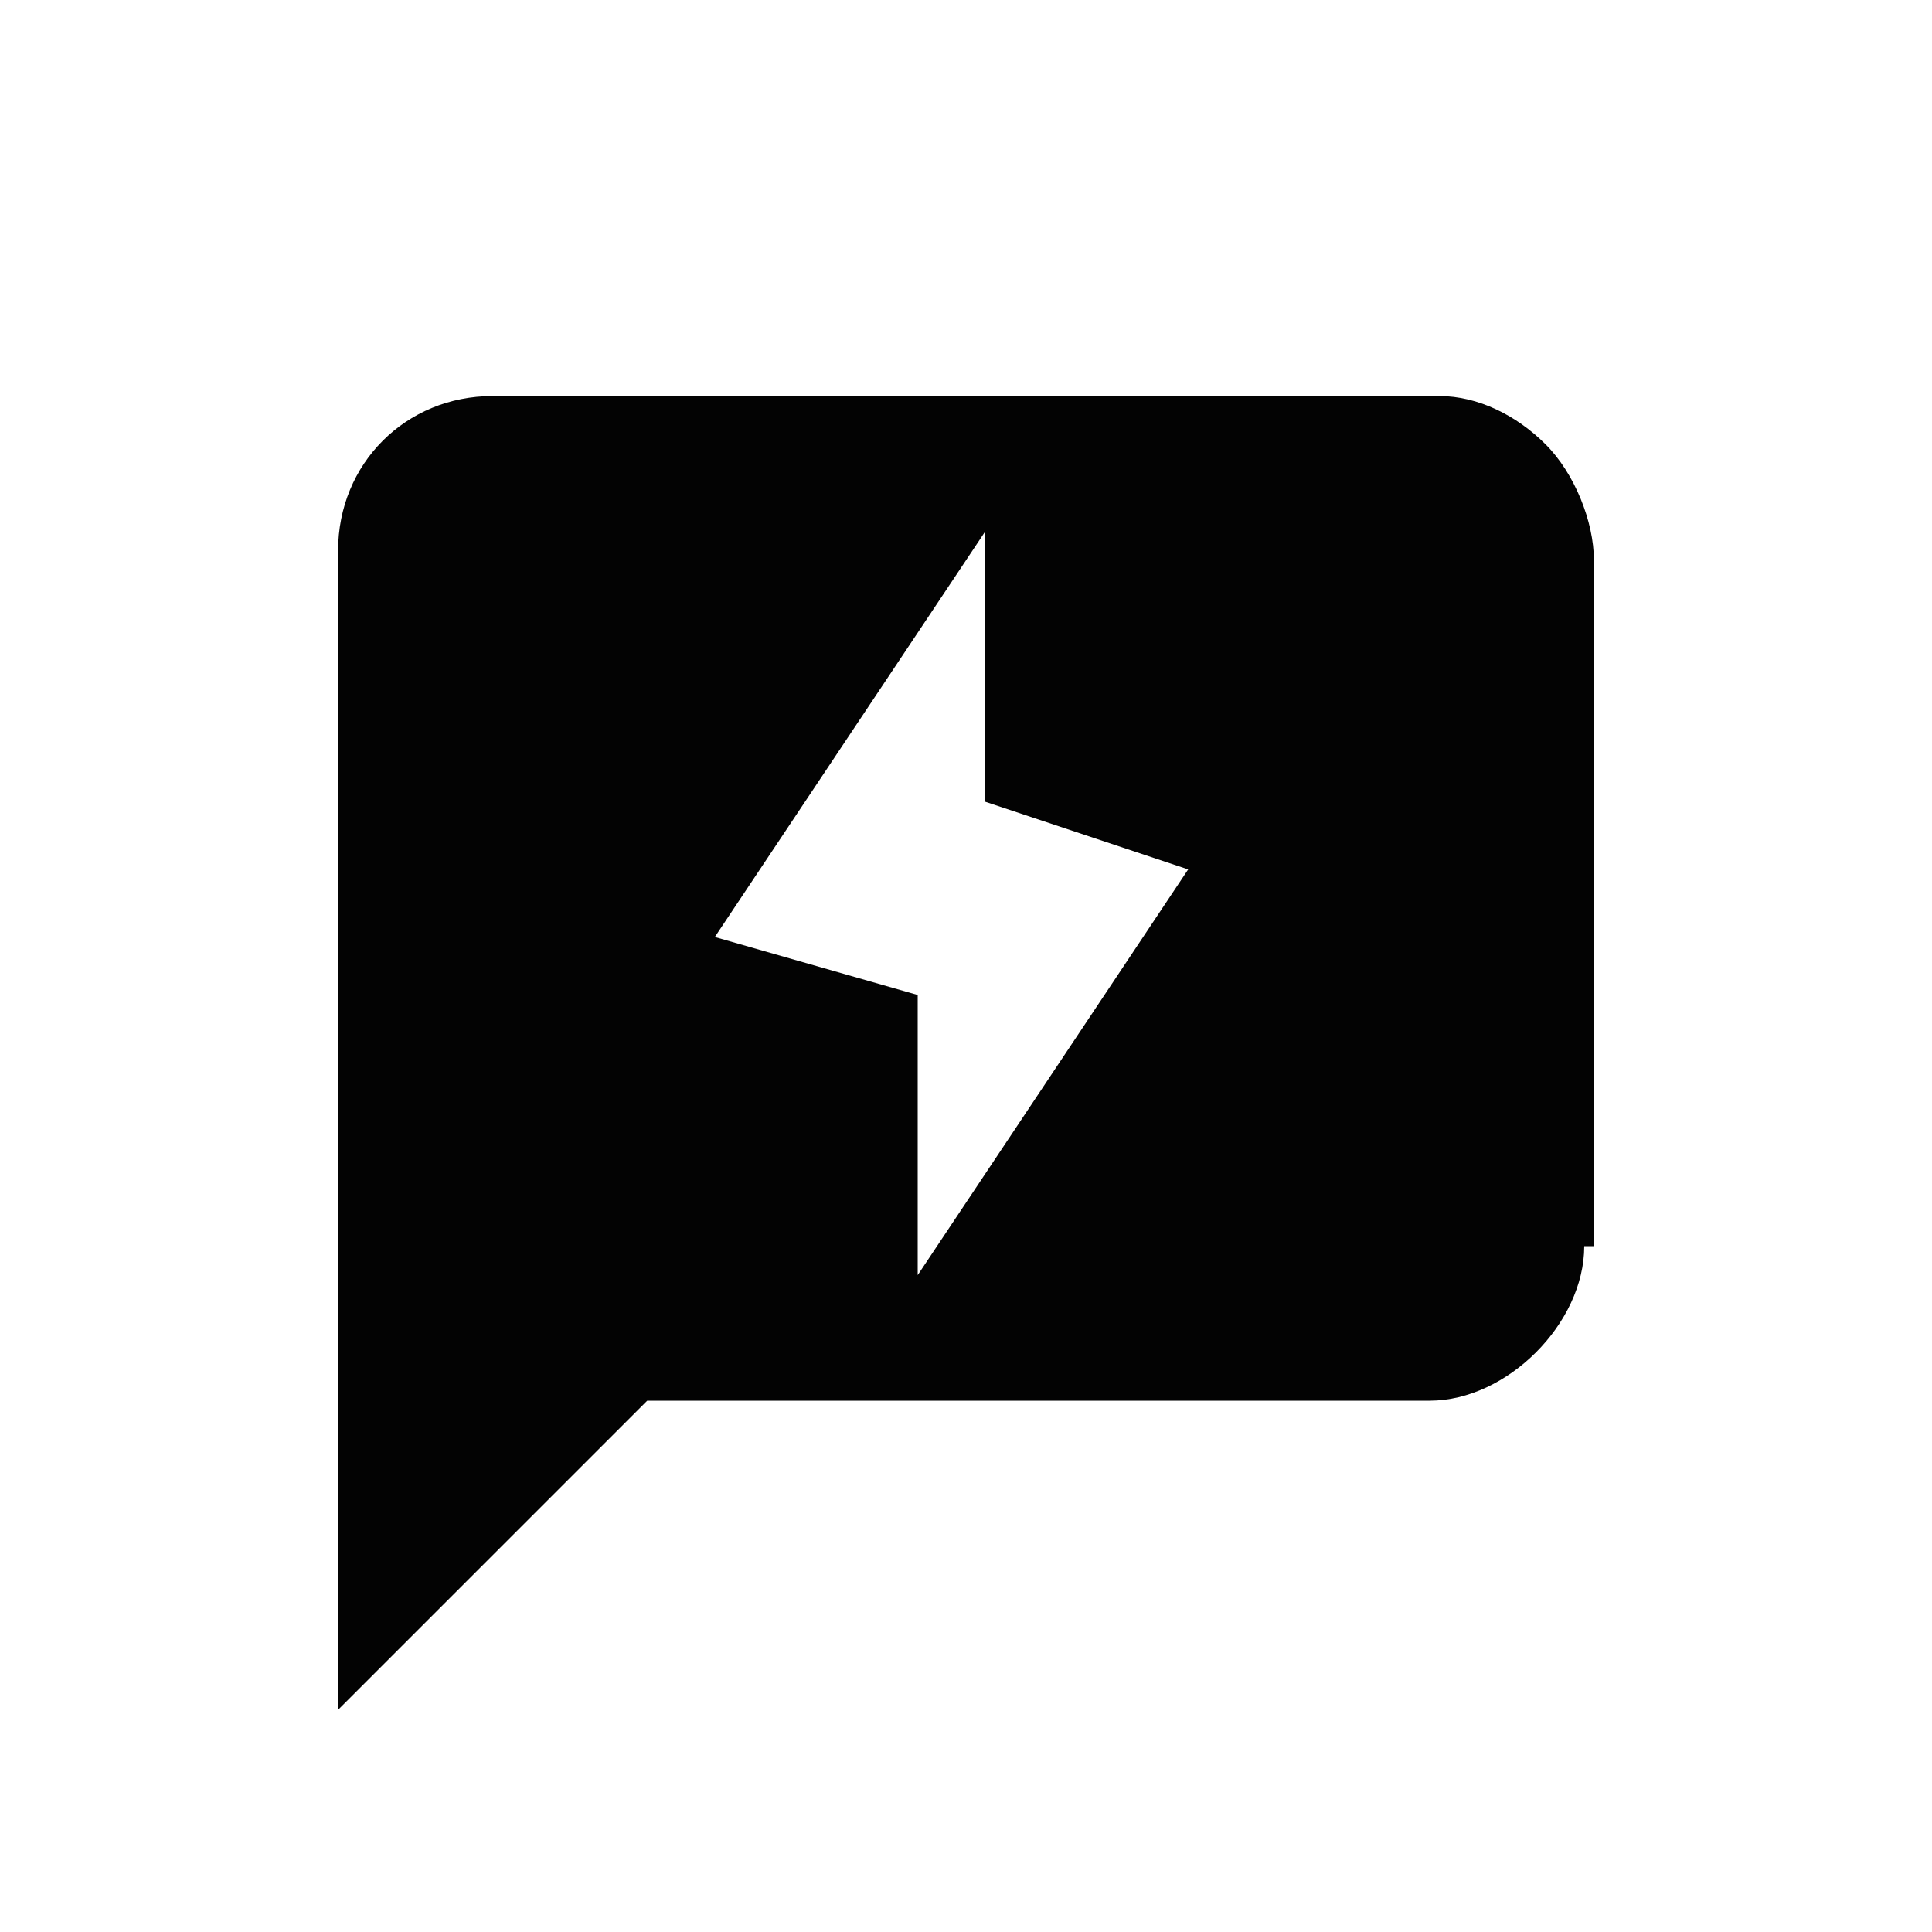
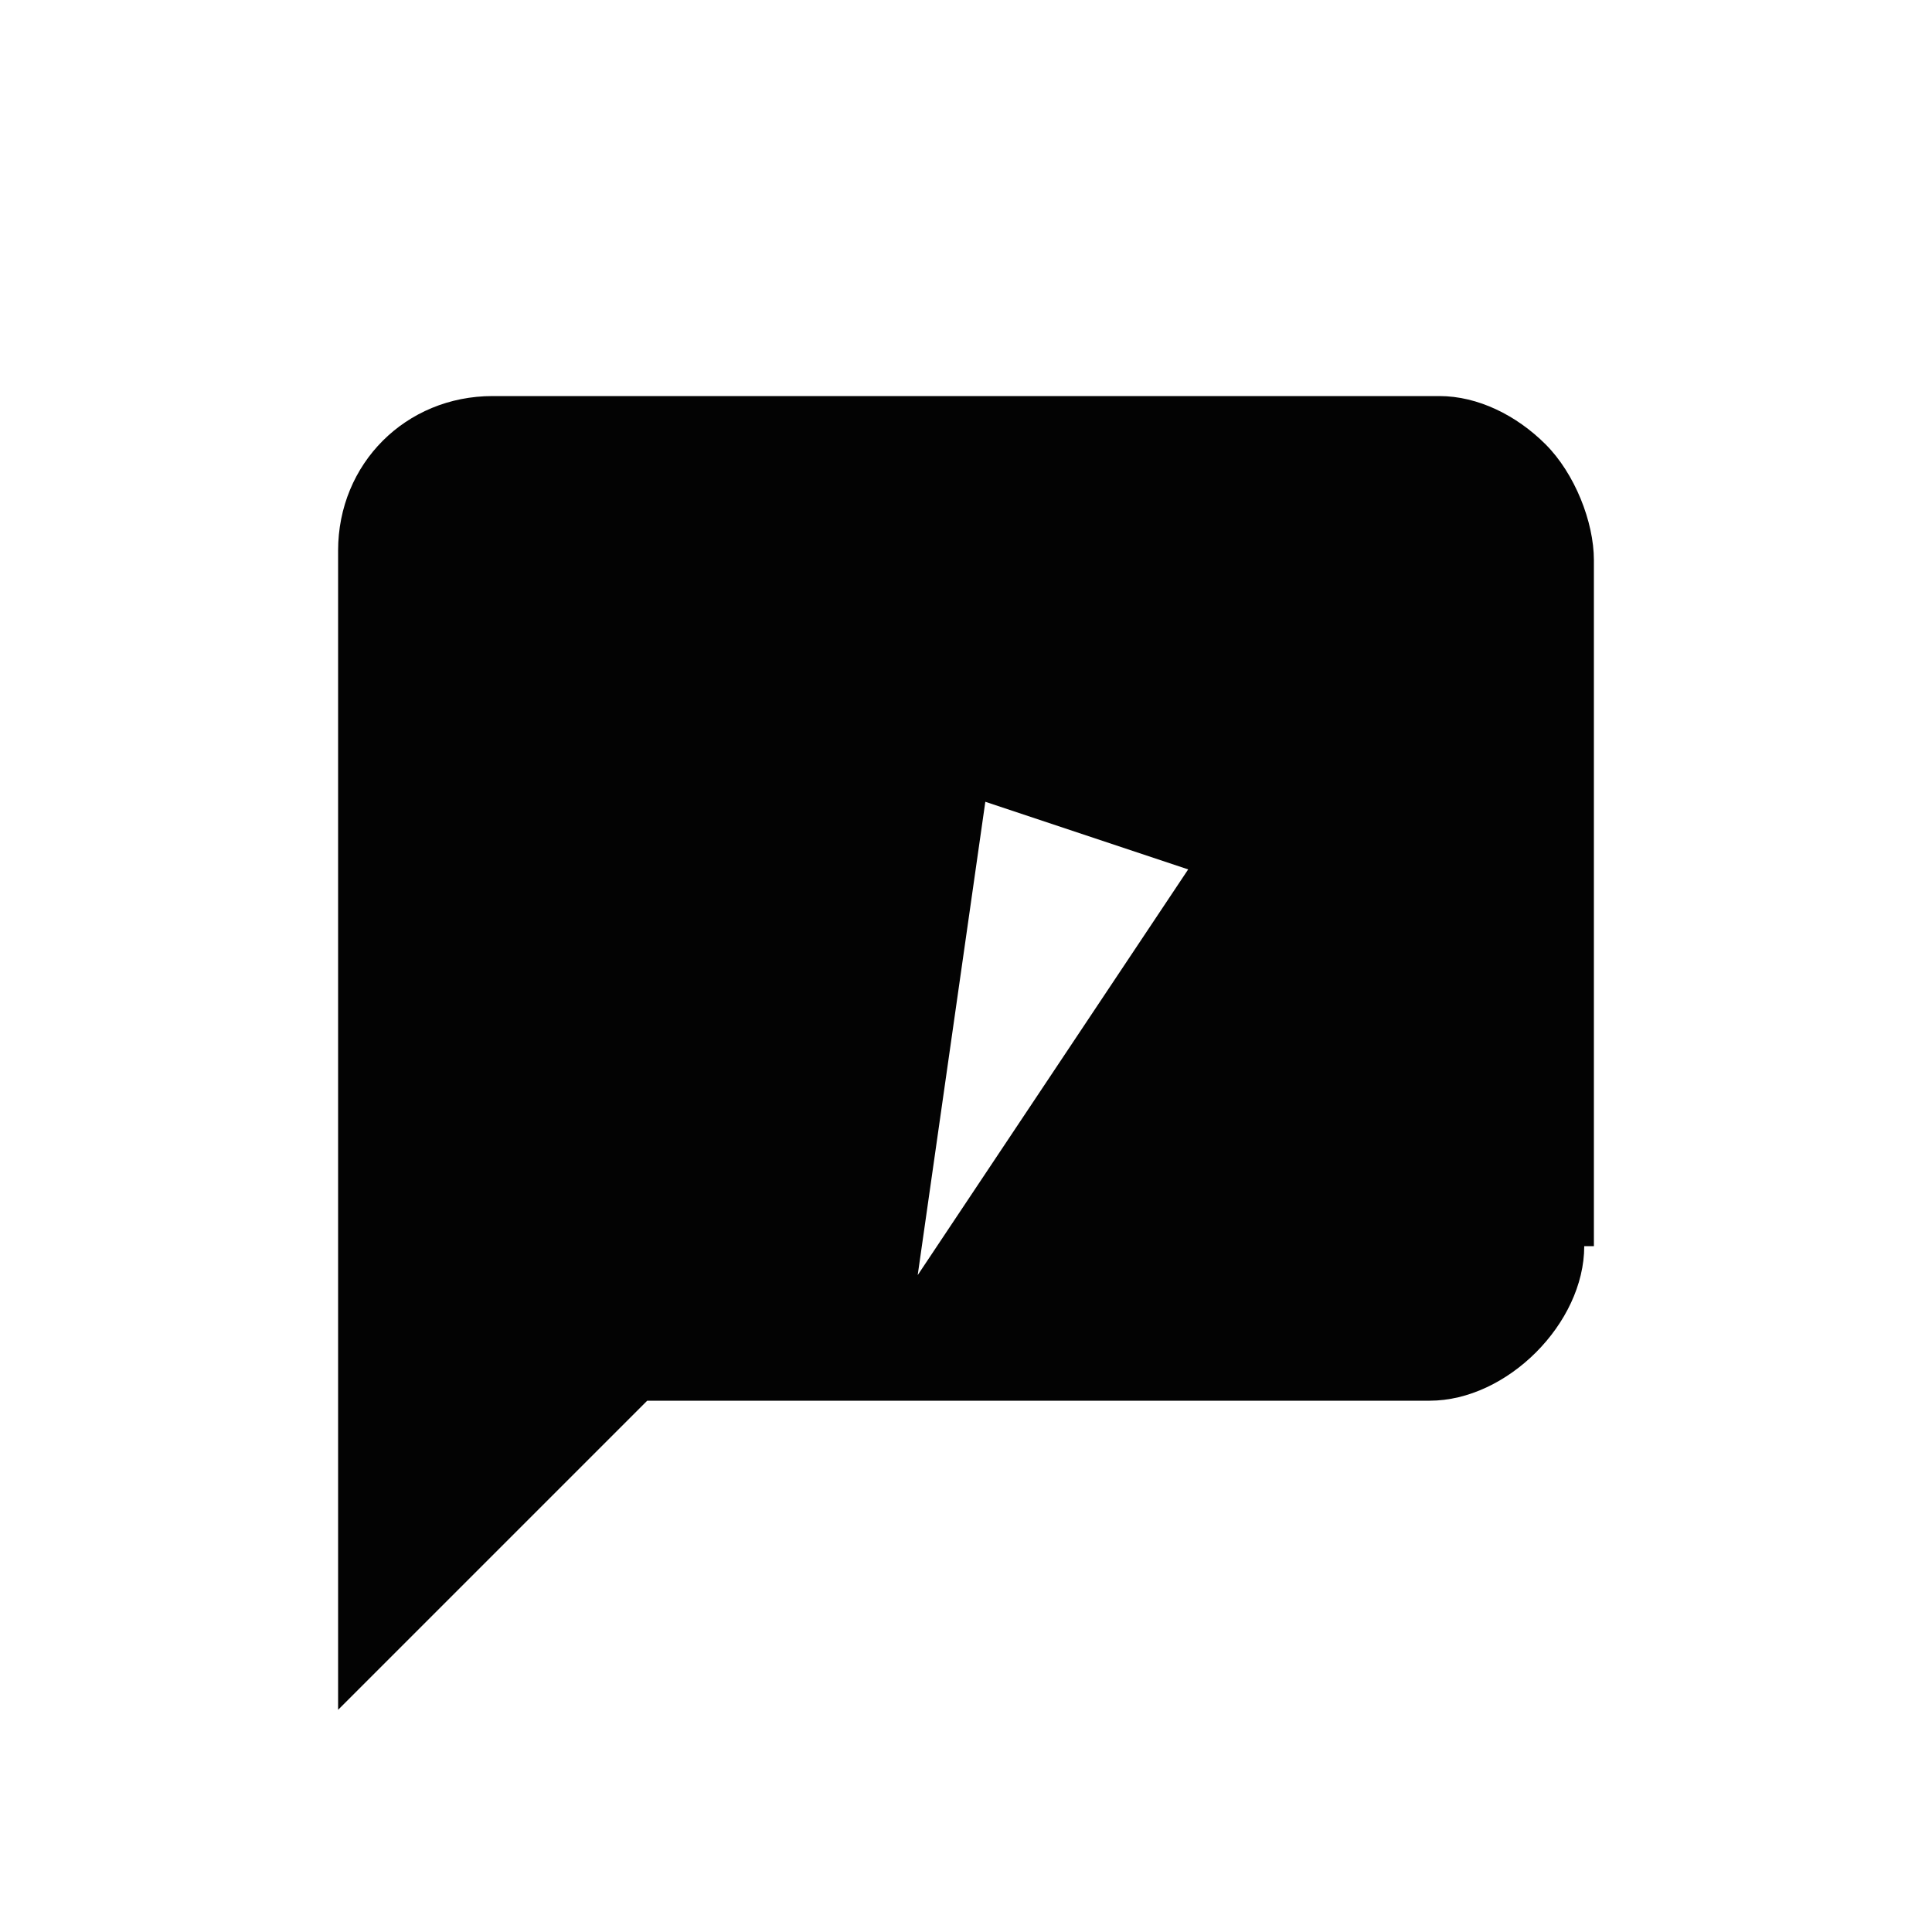
<svg xmlns="http://www.w3.org/2000/svg" id="Layer_1" version="1.1" viewBox="0 0 20 20">
  <defs>
    <style>
      .st0 {
        fill: #030303;
      }
    </style>
  </defs>
-   <path class="st0" d="M10.2,8.3l2.1.7-2.8,4.2v-2.9l-2.1-.6,2.8-4.2v2.9ZM16.5,12.9v-7.1c0-.4-.2-.9-.5-1.2-.3-.3-.7-.5-1.1-.5H5.1c-.9,0-1.6.7-1.6,1.6,0,0,0,0,0,0v12l3.2-3.2h8.1c.4,0,.8-.2,1.1-.5.3-.3.5-.7.5-1.1" />
+   <path class="st0" d="M10.2,8.3l2.1.7-2.8,4.2v-2.9v2.9ZM16.5,12.9v-7.1c0-.4-.2-.9-.5-1.2-.3-.3-.7-.5-1.1-.5H5.1c-.9,0-1.6.7-1.6,1.6,0,0,0,0,0,0v12l3.2-3.2h8.1c.4,0,.8-.2,1.1-.5.3-.3.5-.7.5-1.1" />
</svg>